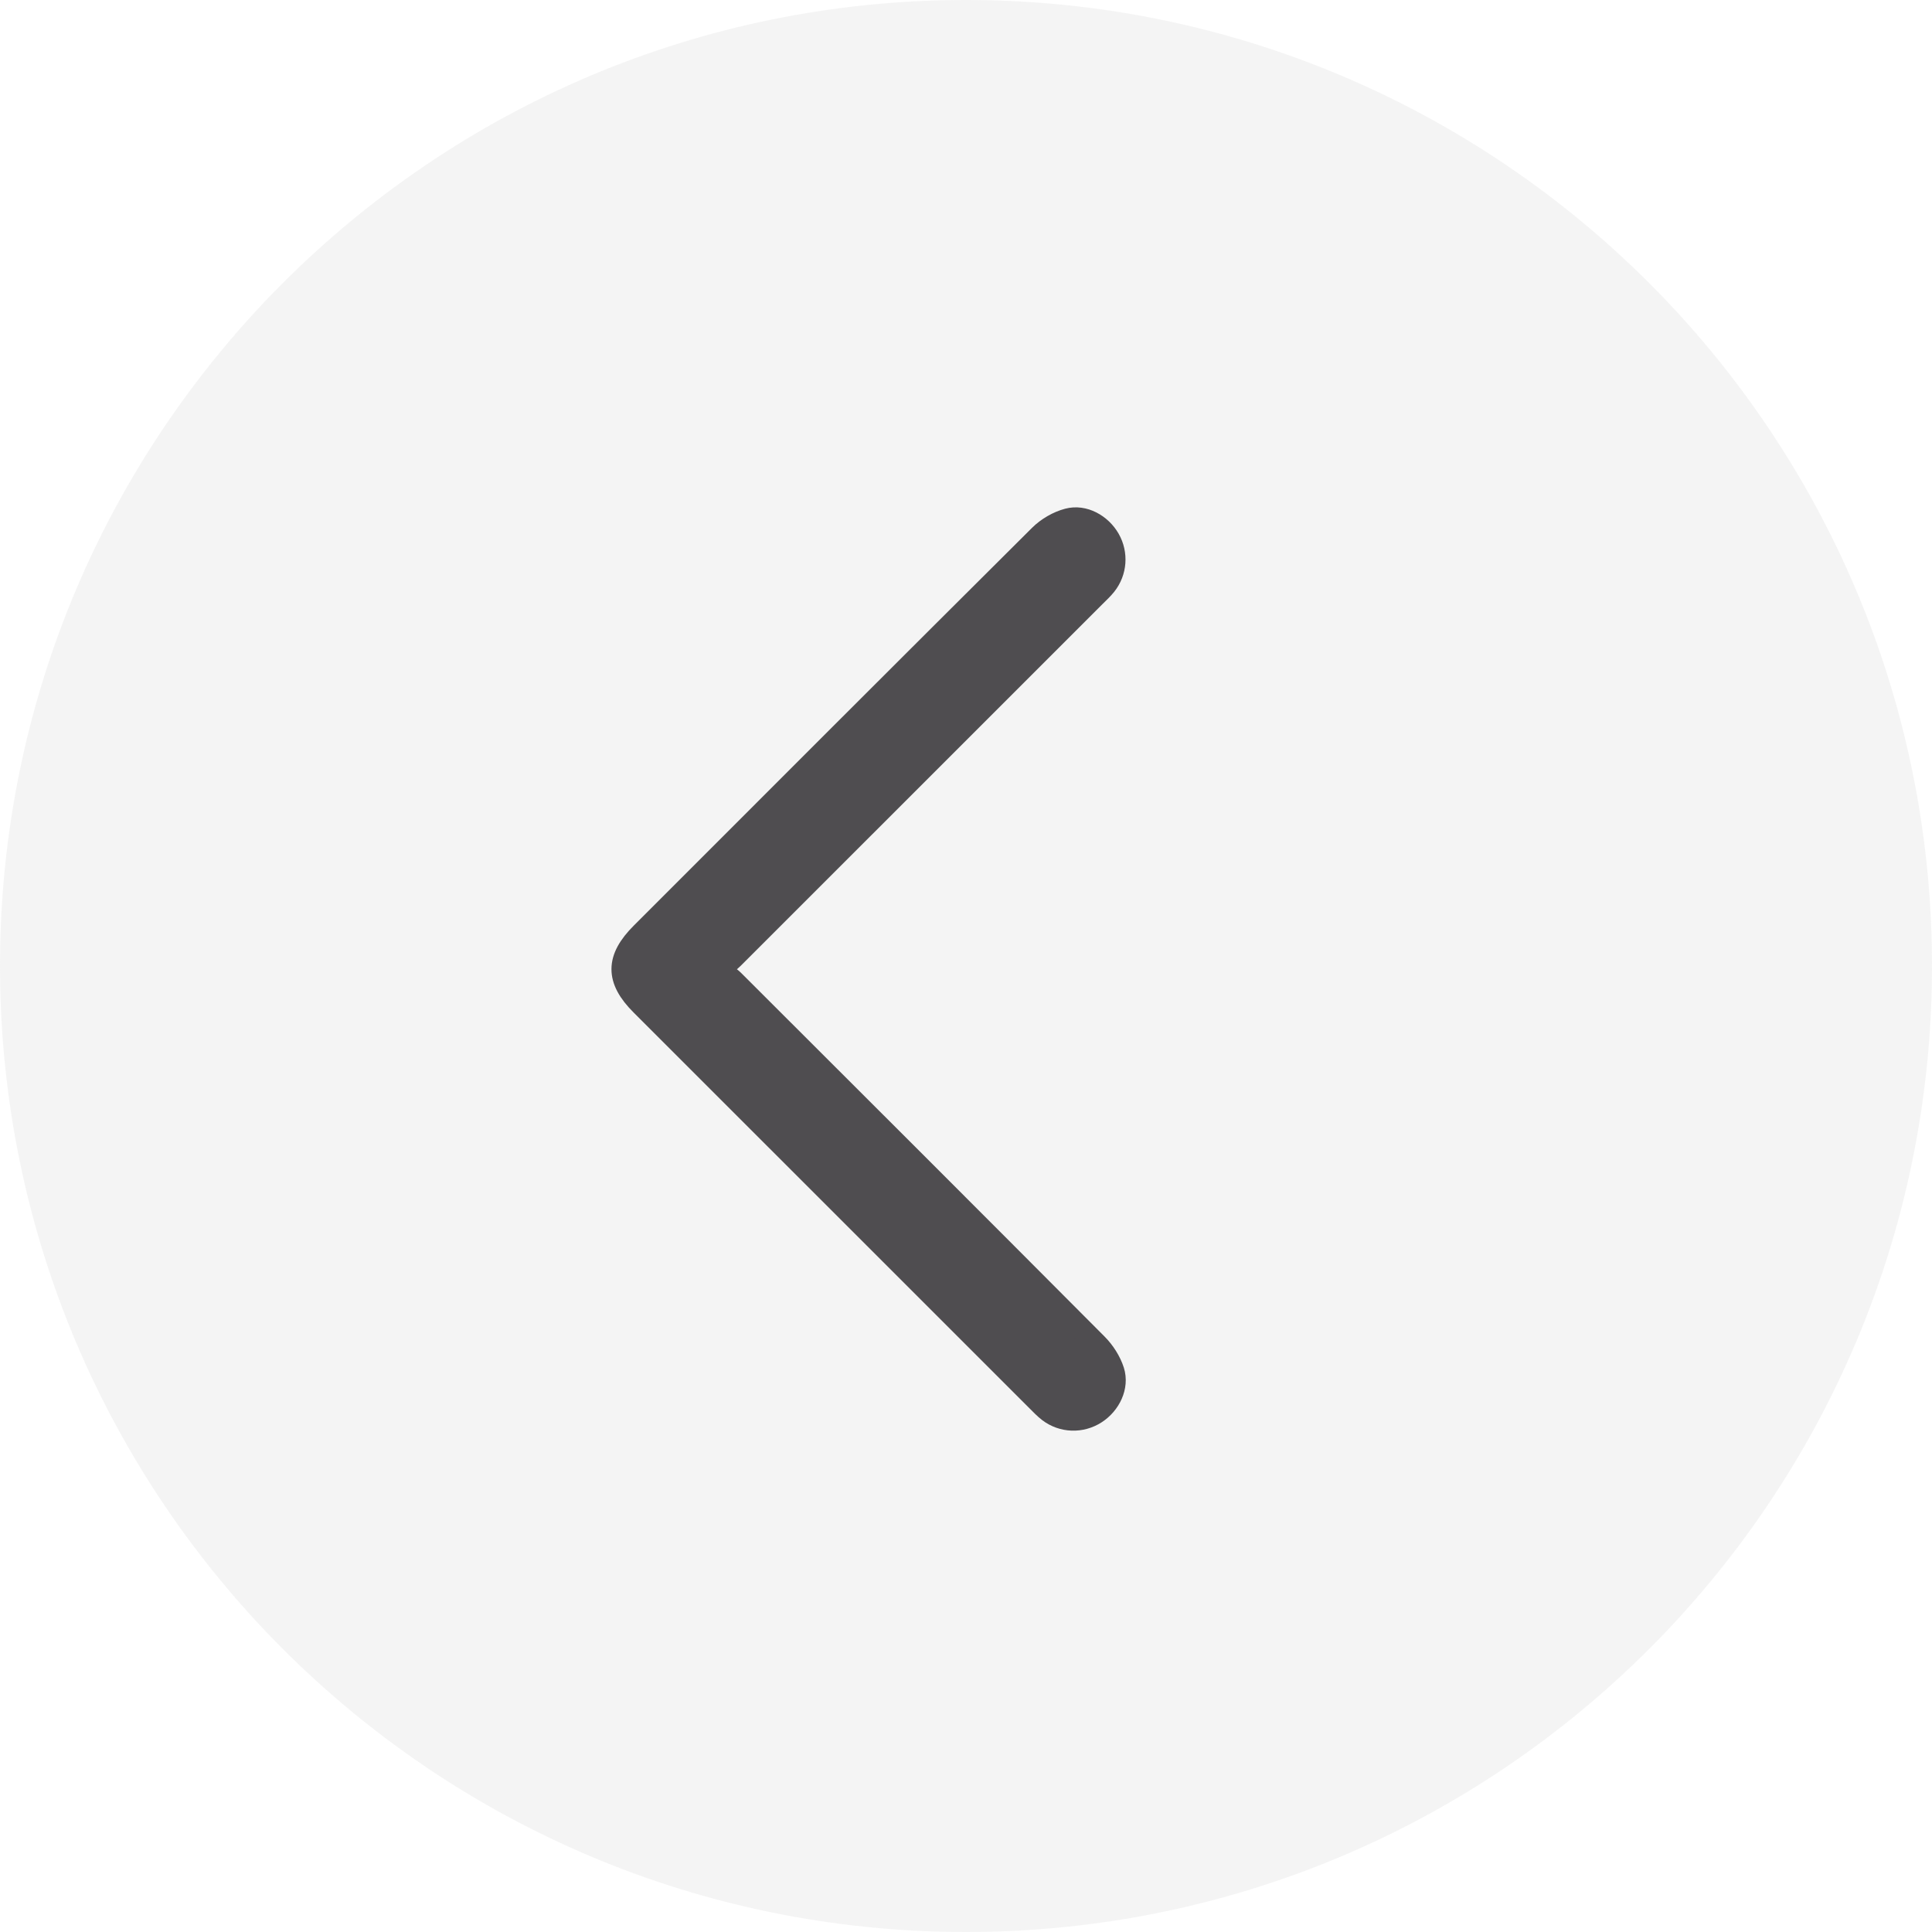
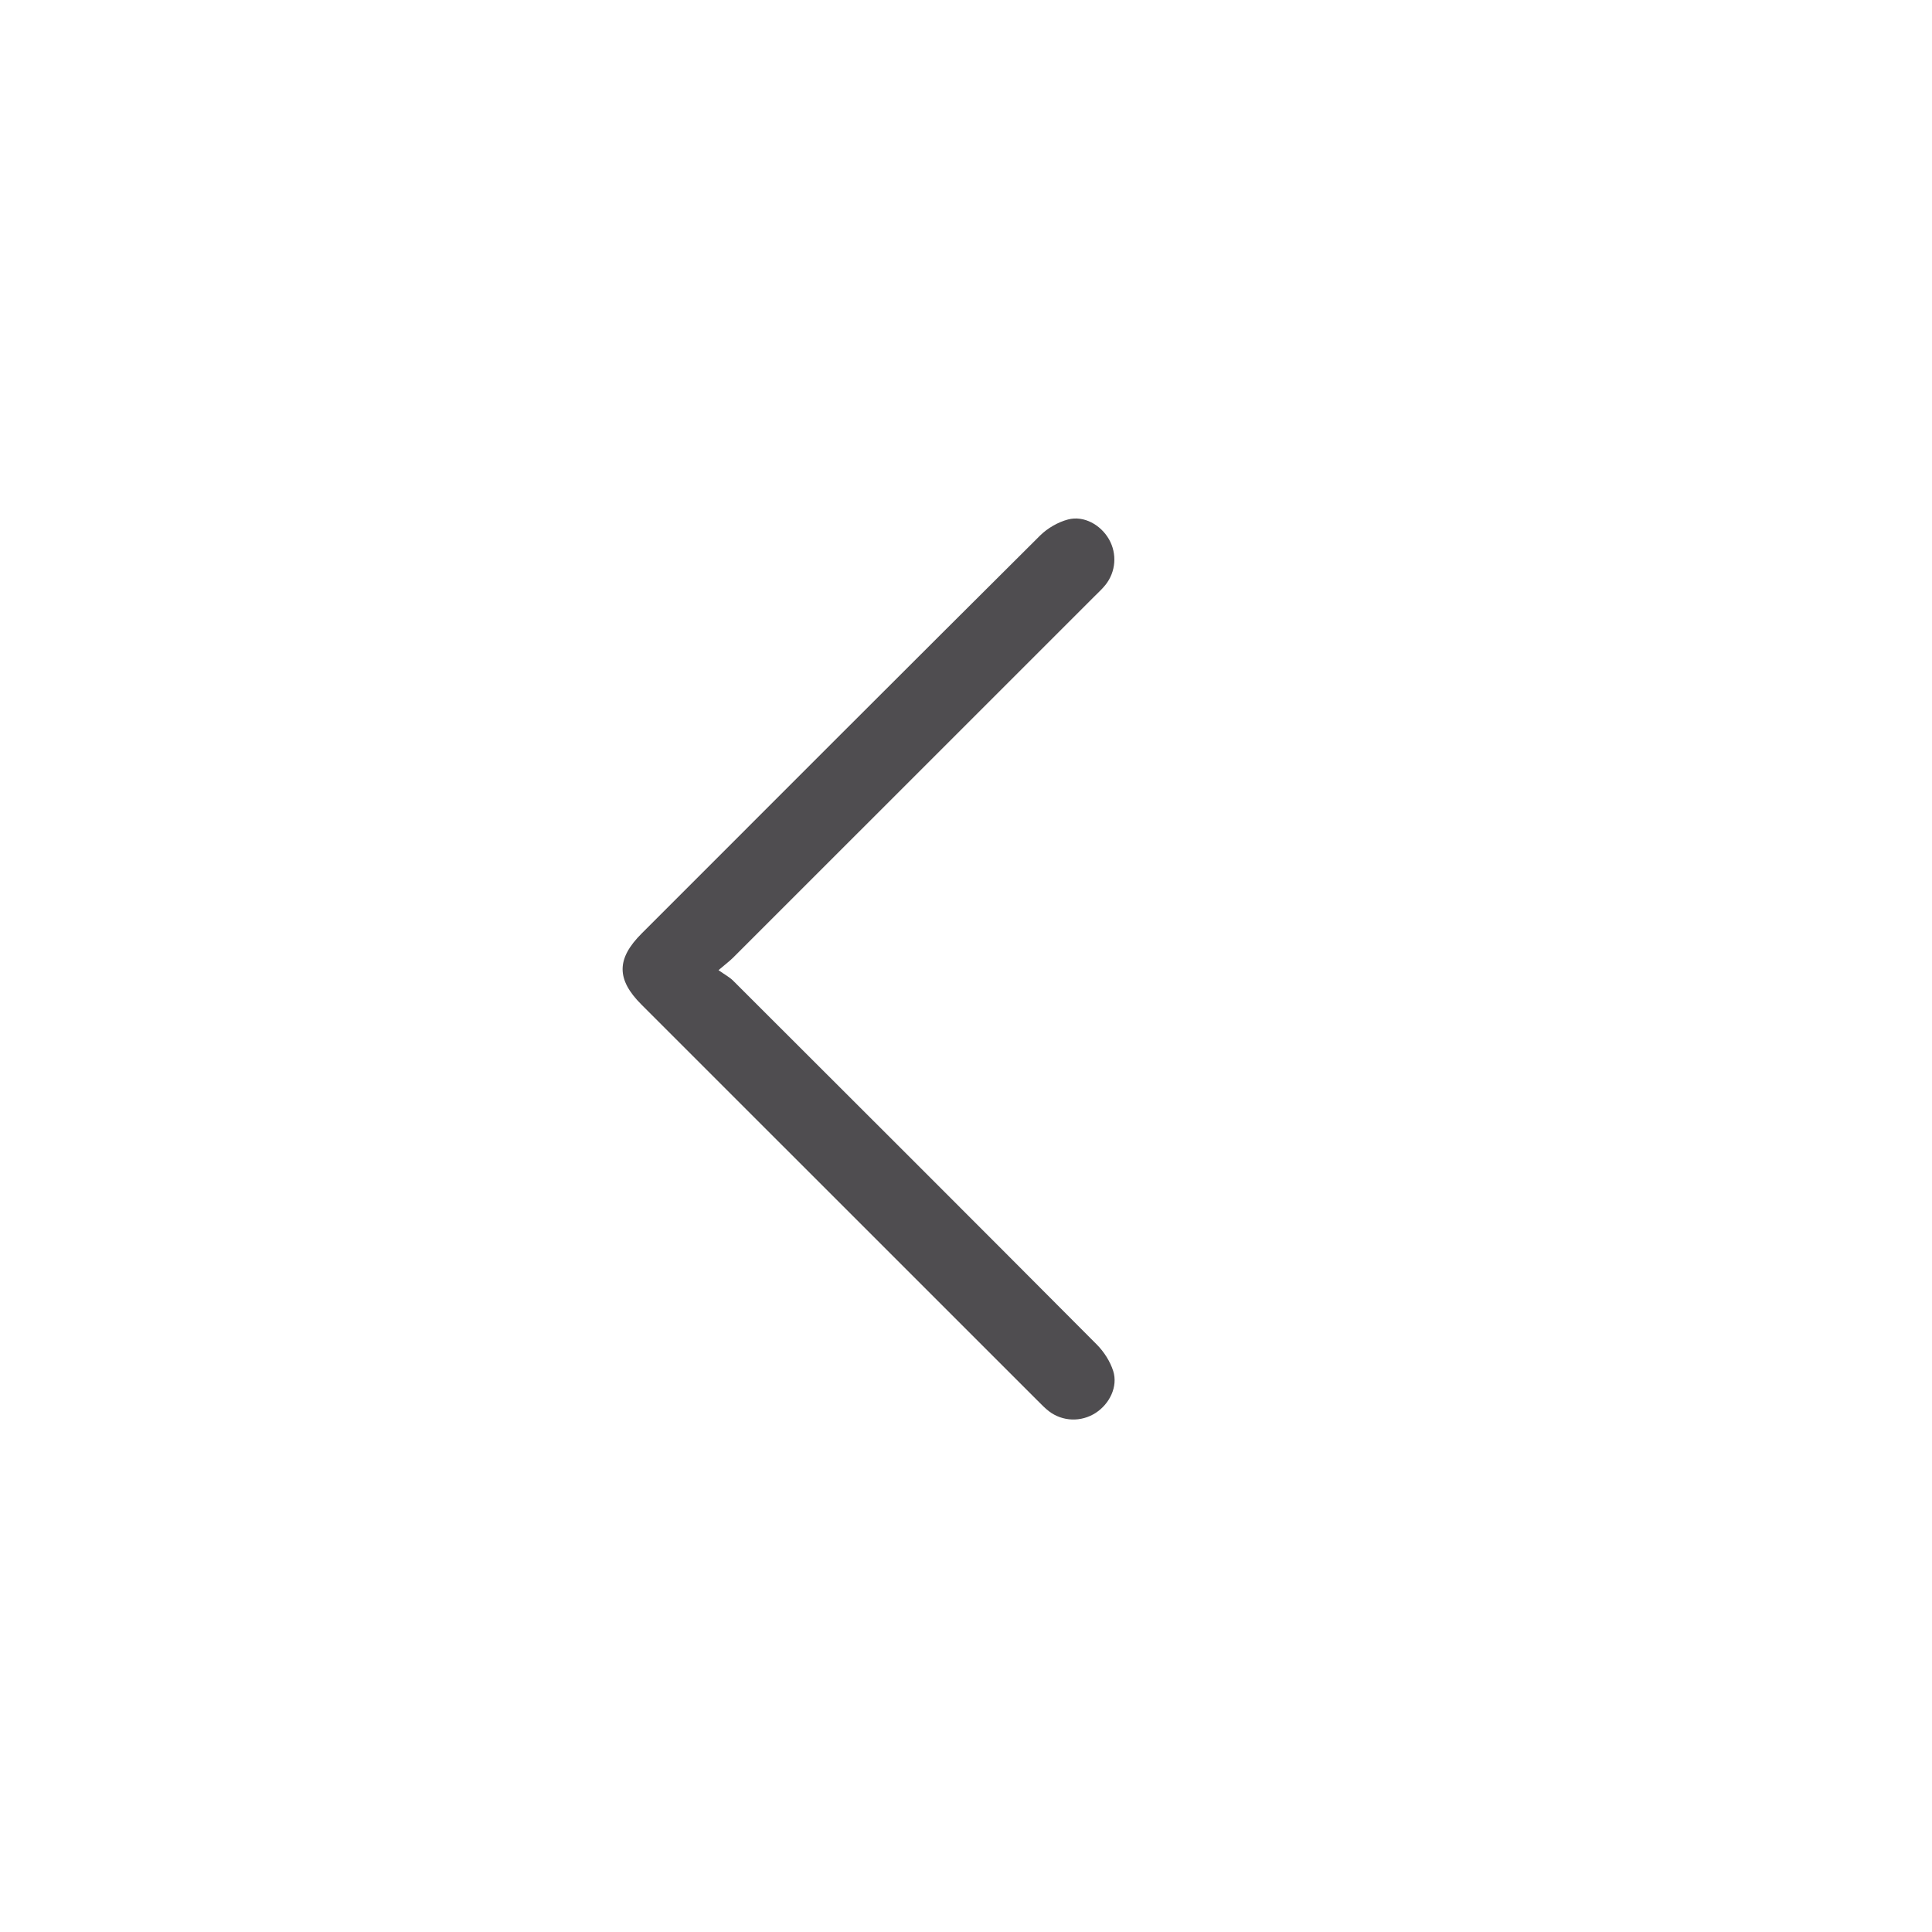
<svg xmlns="http://www.w3.org/2000/svg" width="52" height="52" viewBox="0 0 52 52" fill="none">
  <g id="BTN_Back">
-     <path d="M26 -1.1365e-06C40.359 -5.08827e-07 52 11.641 52 26C52 40.359 40.359 52 26 52C11.641 52 -1.76417e-06 40.359 -1.1365e-06 26C-5.08826e-07 11.641 11.641 -1.76417e-06 26 -1.1365e-06Z" fill="#EAEAEA" fill-opacity="0.5" />
    <g id="Vector" style="mix-blend-mode:multiply">
      <path d="M19.339 26.112C19.511 26.235 19.637 26.3 19.733 26.396C22.999 29.656 26.264 32.917 29.519 36.187C29.713 36.382 29.879 36.641 29.962 36.9C30.095 37.319 29.865 37.787 29.489 38.029C29.1 38.28 28.6 38.265 28.231 37.983C28.123 37.9 28.027 37.798 27.93 37.702C24.374 34.148 20.819 30.593 17.264 27.038C16.586 26.36 16.589 25.804 17.273 25.122C20.843 21.551 24.412 17.978 27.992 14.416C28.193 14.217 28.473 14.054 28.746 13.982C29.173 13.869 29.627 14.128 29.848 14.514C30.07 14.903 30.036 15.388 29.754 15.742C29.669 15.848 29.567 15.943 29.469 16.04C26.223 19.286 22.976 22.533 19.729 25.778C19.639 25.867 19.537 25.943 19.339 26.112Z" fill="rgb(79, 77, 80)" />
-       <path d="M19.339 26.112C19.511 26.235 19.637 26.3 19.733 26.396C22.999 29.656 26.264 32.917 29.519 36.187C29.713 36.382 29.879 36.641 29.962 36.9C30.095 37.319 29.865 37.787 29.489 38.029C29.1 38.28 28.6 38.265 28.231 37.983C28.123 37.9 28.027 37.798 27.93 37.702C24.374 34.148 20.819 30.593 17.264 27.038C16.586 26.36 16.589 25.804 17.273 25.122C20.843 21.551 24.412 17.978 27.992 14.416C28.193 14.217 28.473 14.054 28.746 13.982C29.173 13.869 29.627 14.128 29.848 14.514C30.07 14.903 30.036 15.388 29.754 15.742C29.669 15.848 29.567 15.943 29.469 16.04C26.223 19.286 22.976 22.533 19.729 25.778C19.639 25.867 19.537 25.943 19.339 26.112Z" stroke="rgb(79, 77, 80)" stroke-width="0.6" />
    </g>
  </g>
</svg>